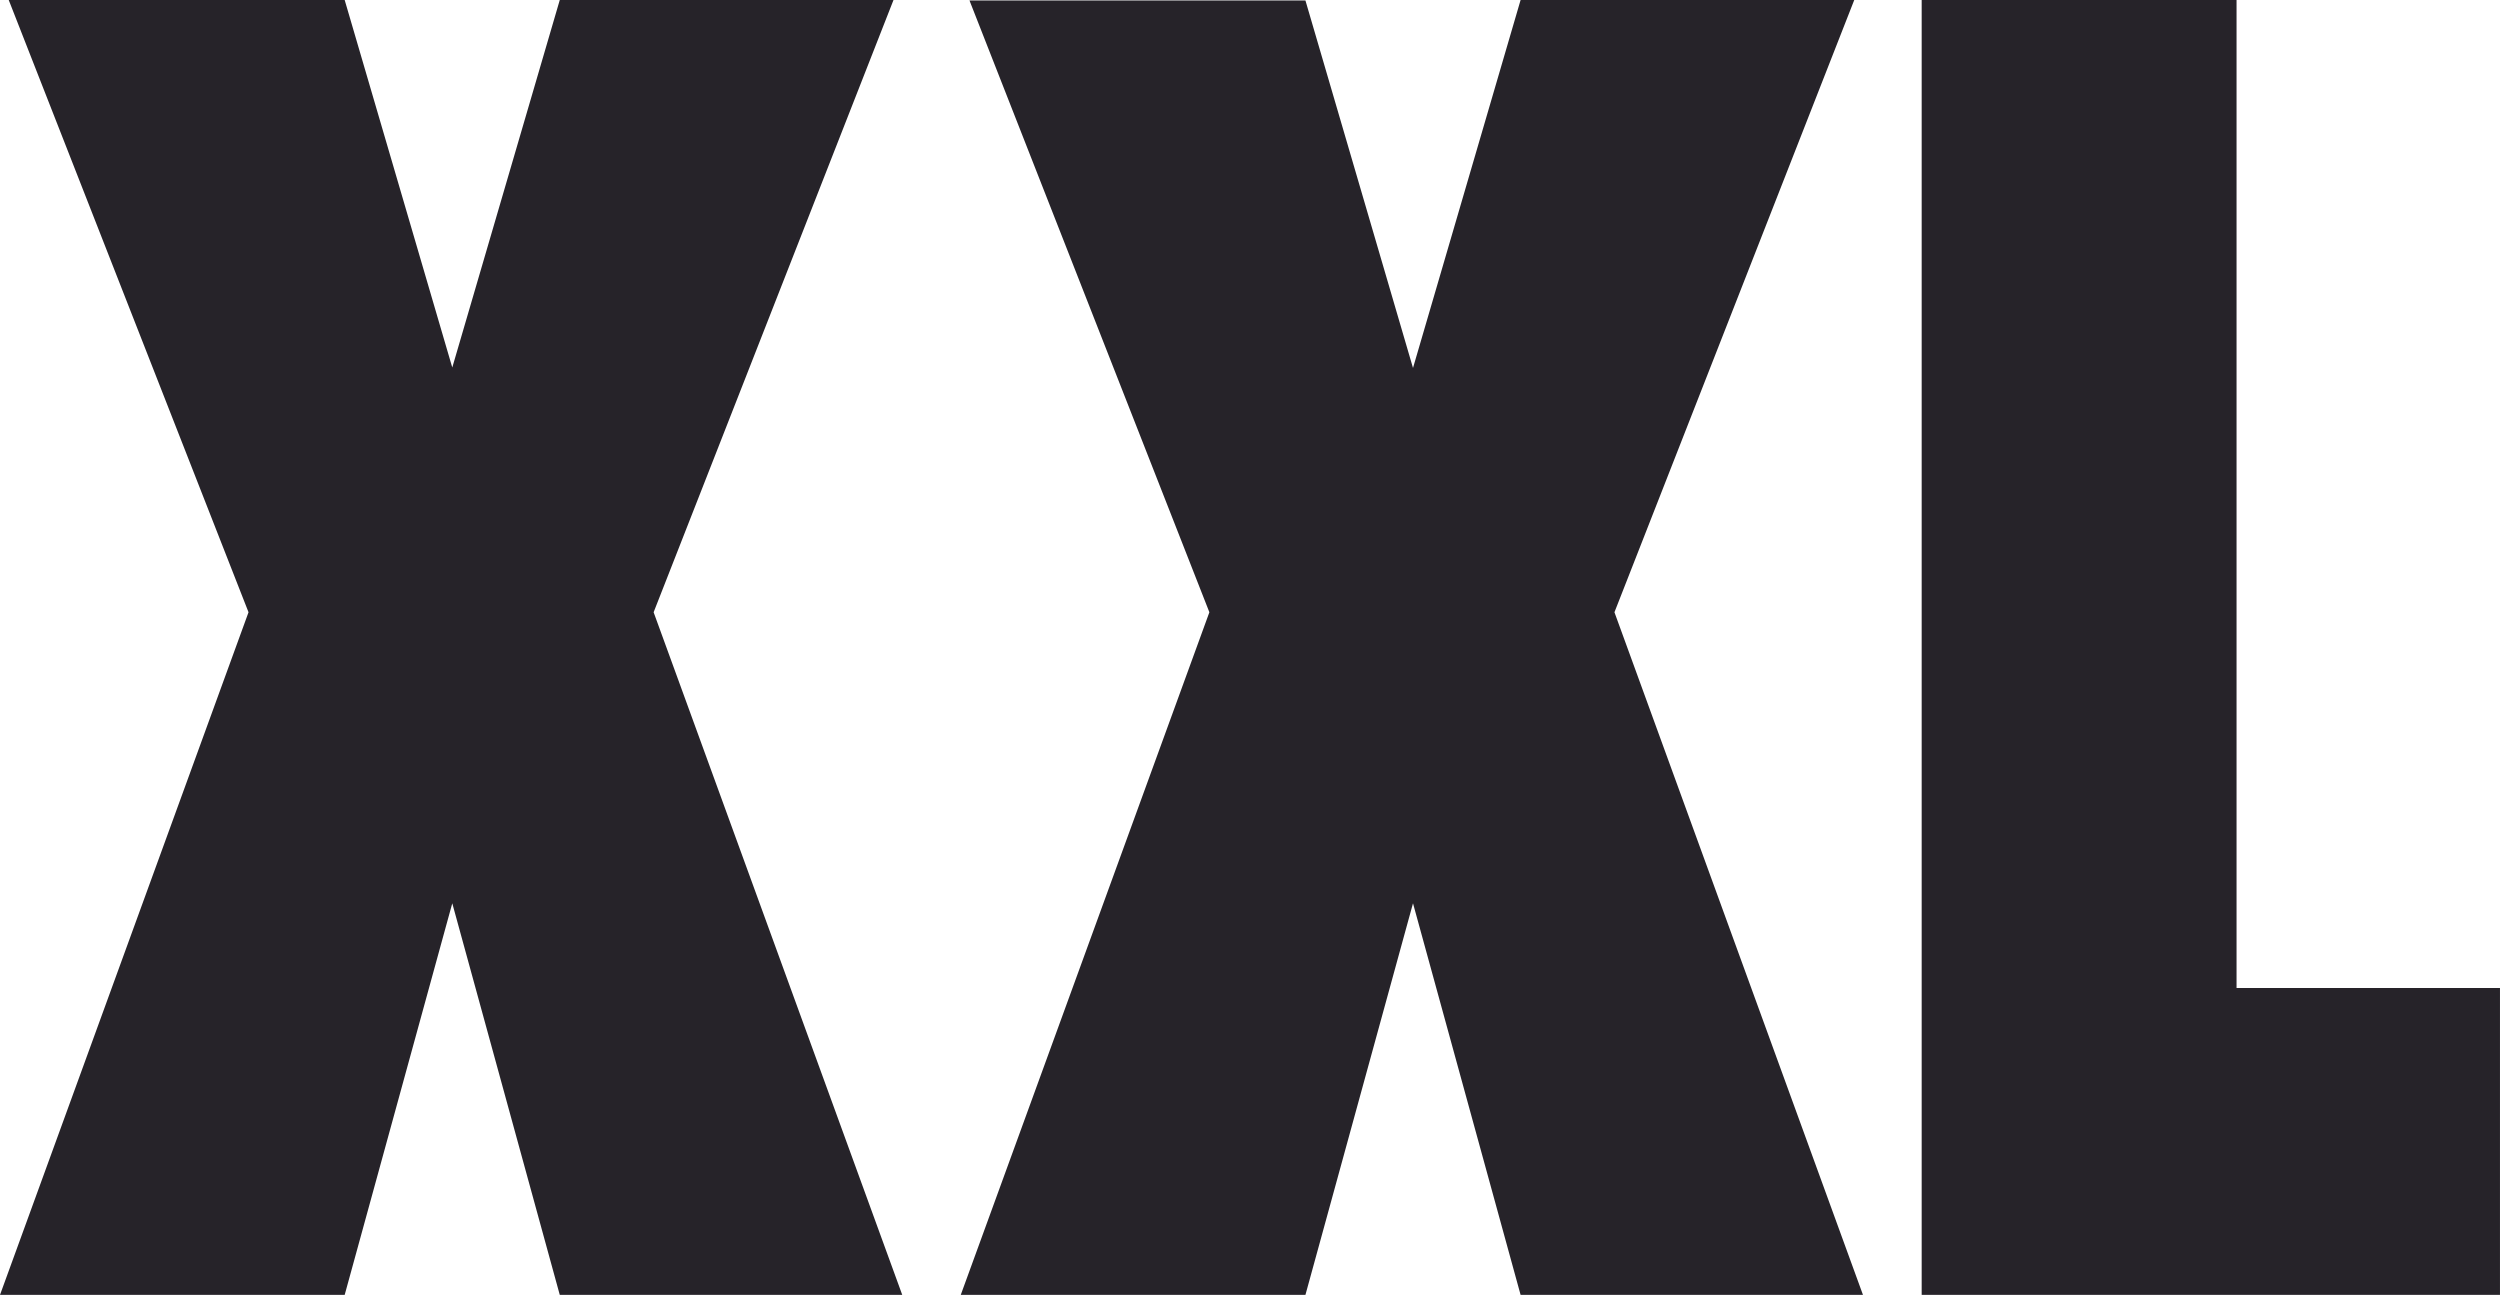
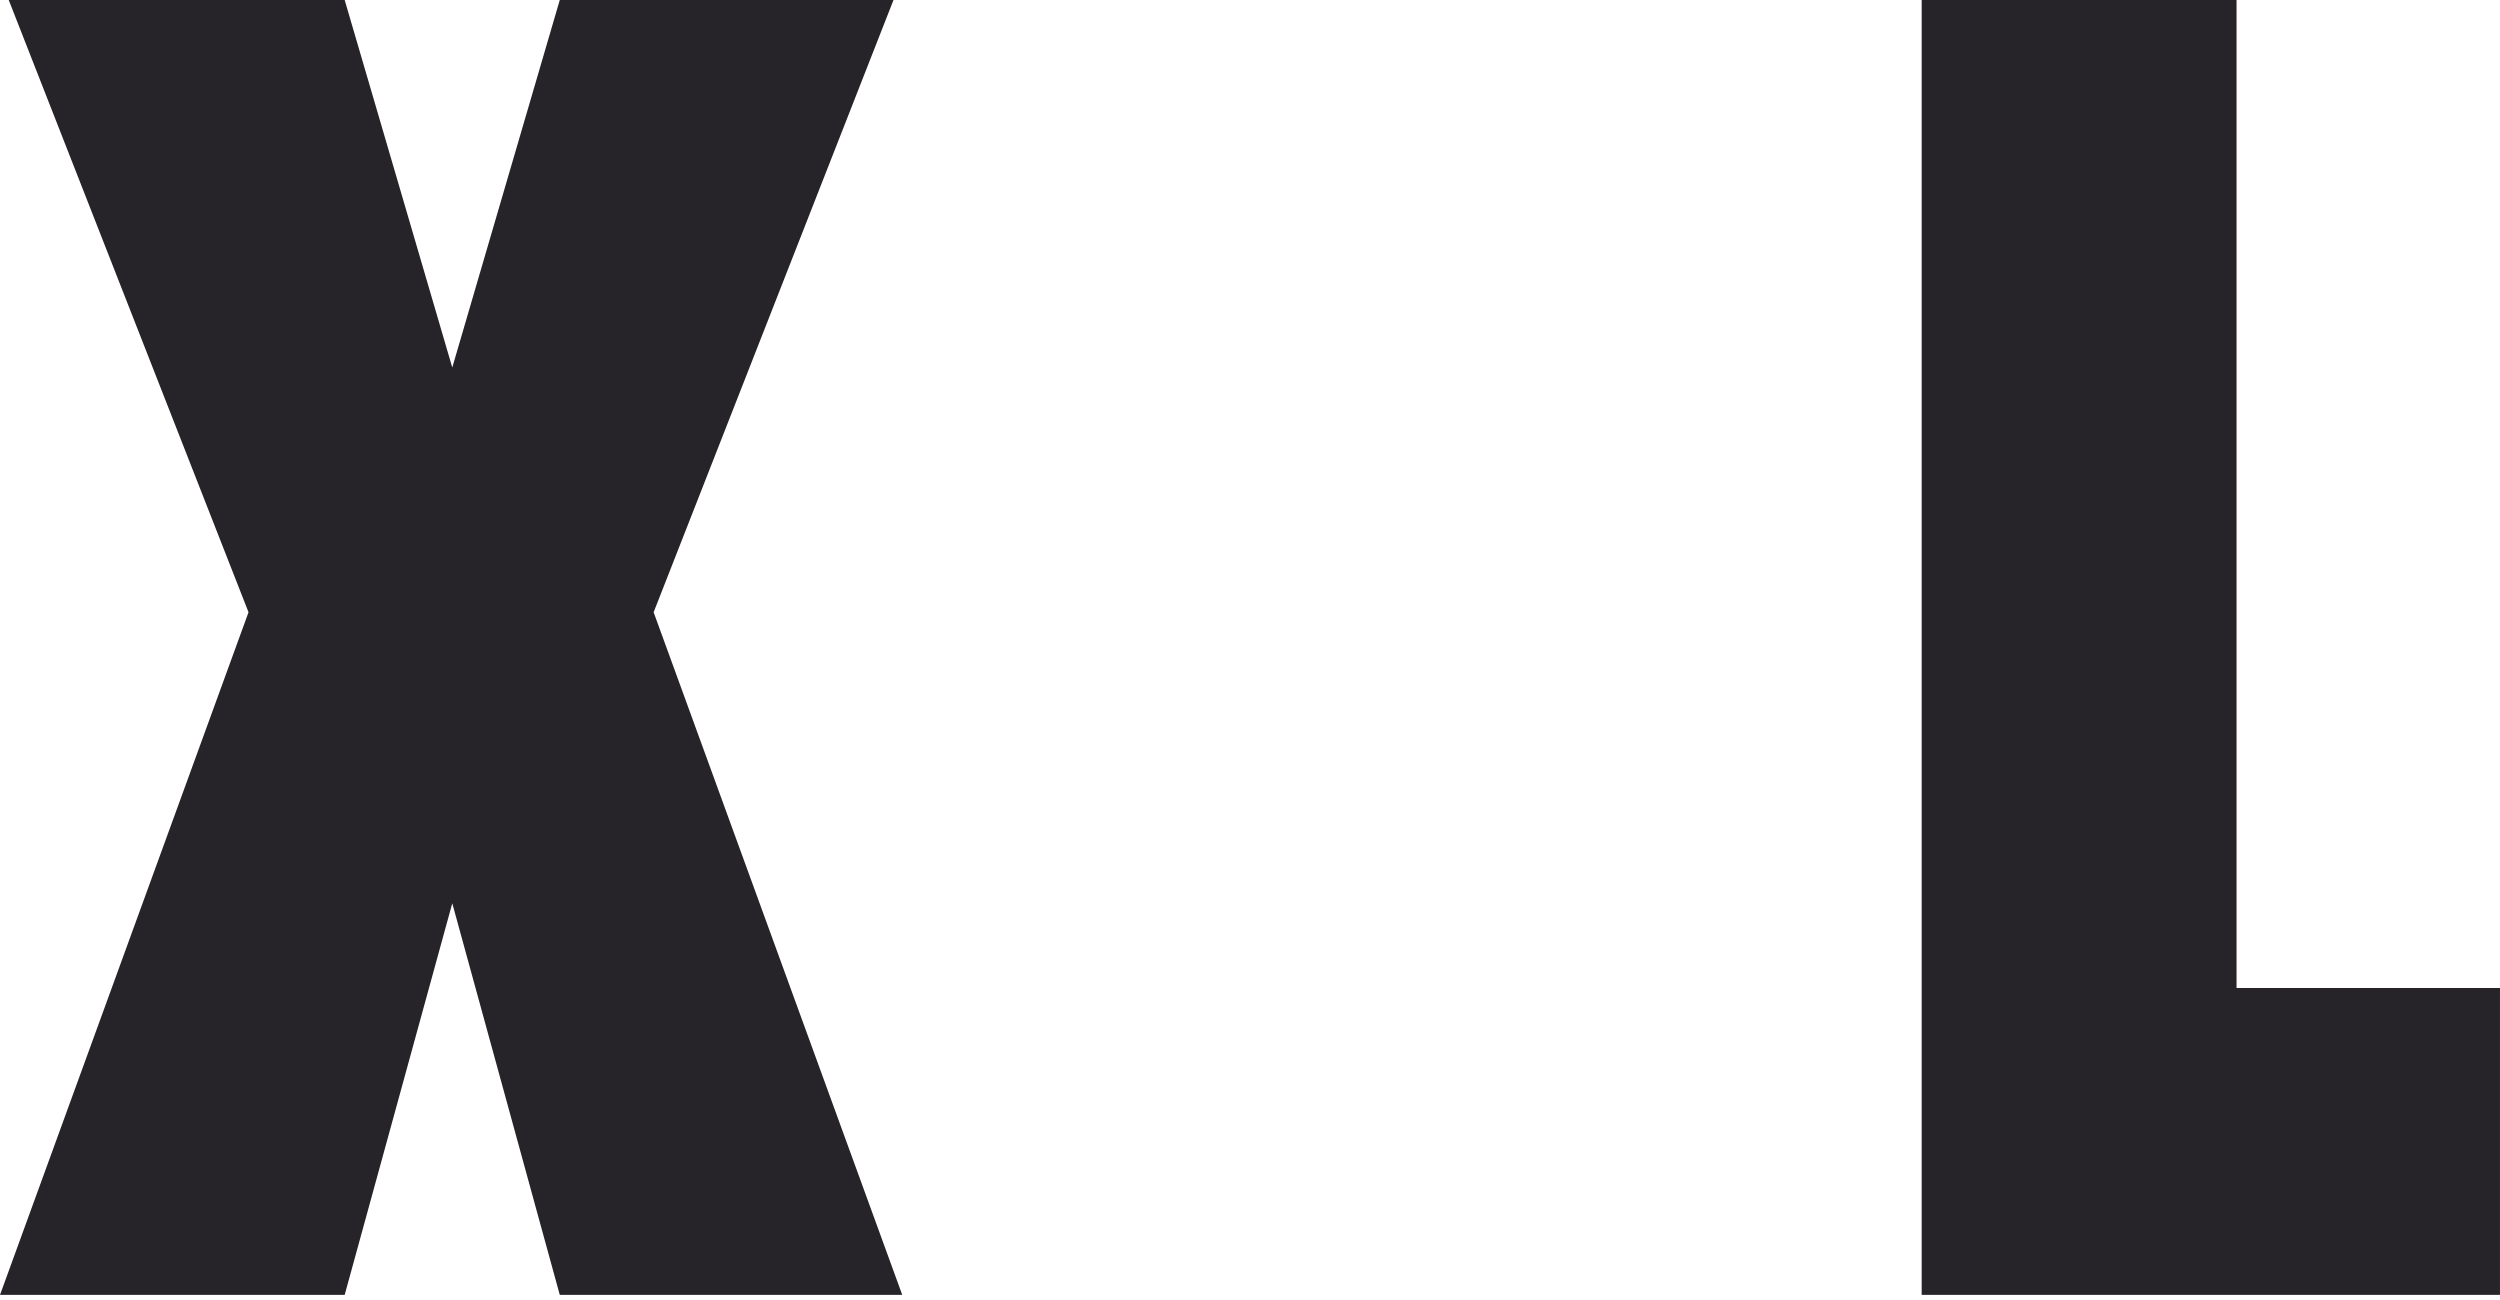
<svg xmlns="http://www.w3.org/2000/svg" width="100" height="52" viewBox="0 0 100 52" fill="none">
  <g clip-path="url(#clip0_10071_34946)">
-     <path d="M36.09 51.796H22.391L18.091 36.132L13.787 51.796H0L9.941 24.49L0.349 0H13.787L18.091 14.7L22.391 0H35.74L26.145 24.49L36.09 51.796Z" fill="#262329" />
-     <path d="M74.519 51.796H60.824L56.52 36.132L52.217 51.796H38.43L48.375 24.49L38.779 0.018H52.217L56.52 14.718L60.824 0H74.17L64.578 24.49L74.519 51.796Z" fill="#262329" />
+     <path d="M36.09 51.796H22.391L18.091 36.132L13.787 51.796H0L9.941 24.49L0.349 0H13.787L18.091 14.7L22.391 0H35.74L26.145 24.49L36.09 51.796" fill="#262329" />
    <path fill-rule="evenodd" clip-rule="evenodd" d="M99.999 51.796V39.519H89.462V0H76.867V51.796H99.999Z" fill="#262329" />
  </g>
  <defs>
    <clipPath id="clip0_10071_34946">
      <rect width="100" height="51.796" fill="white" />
    </clipPath>
  </defs>
</svg>